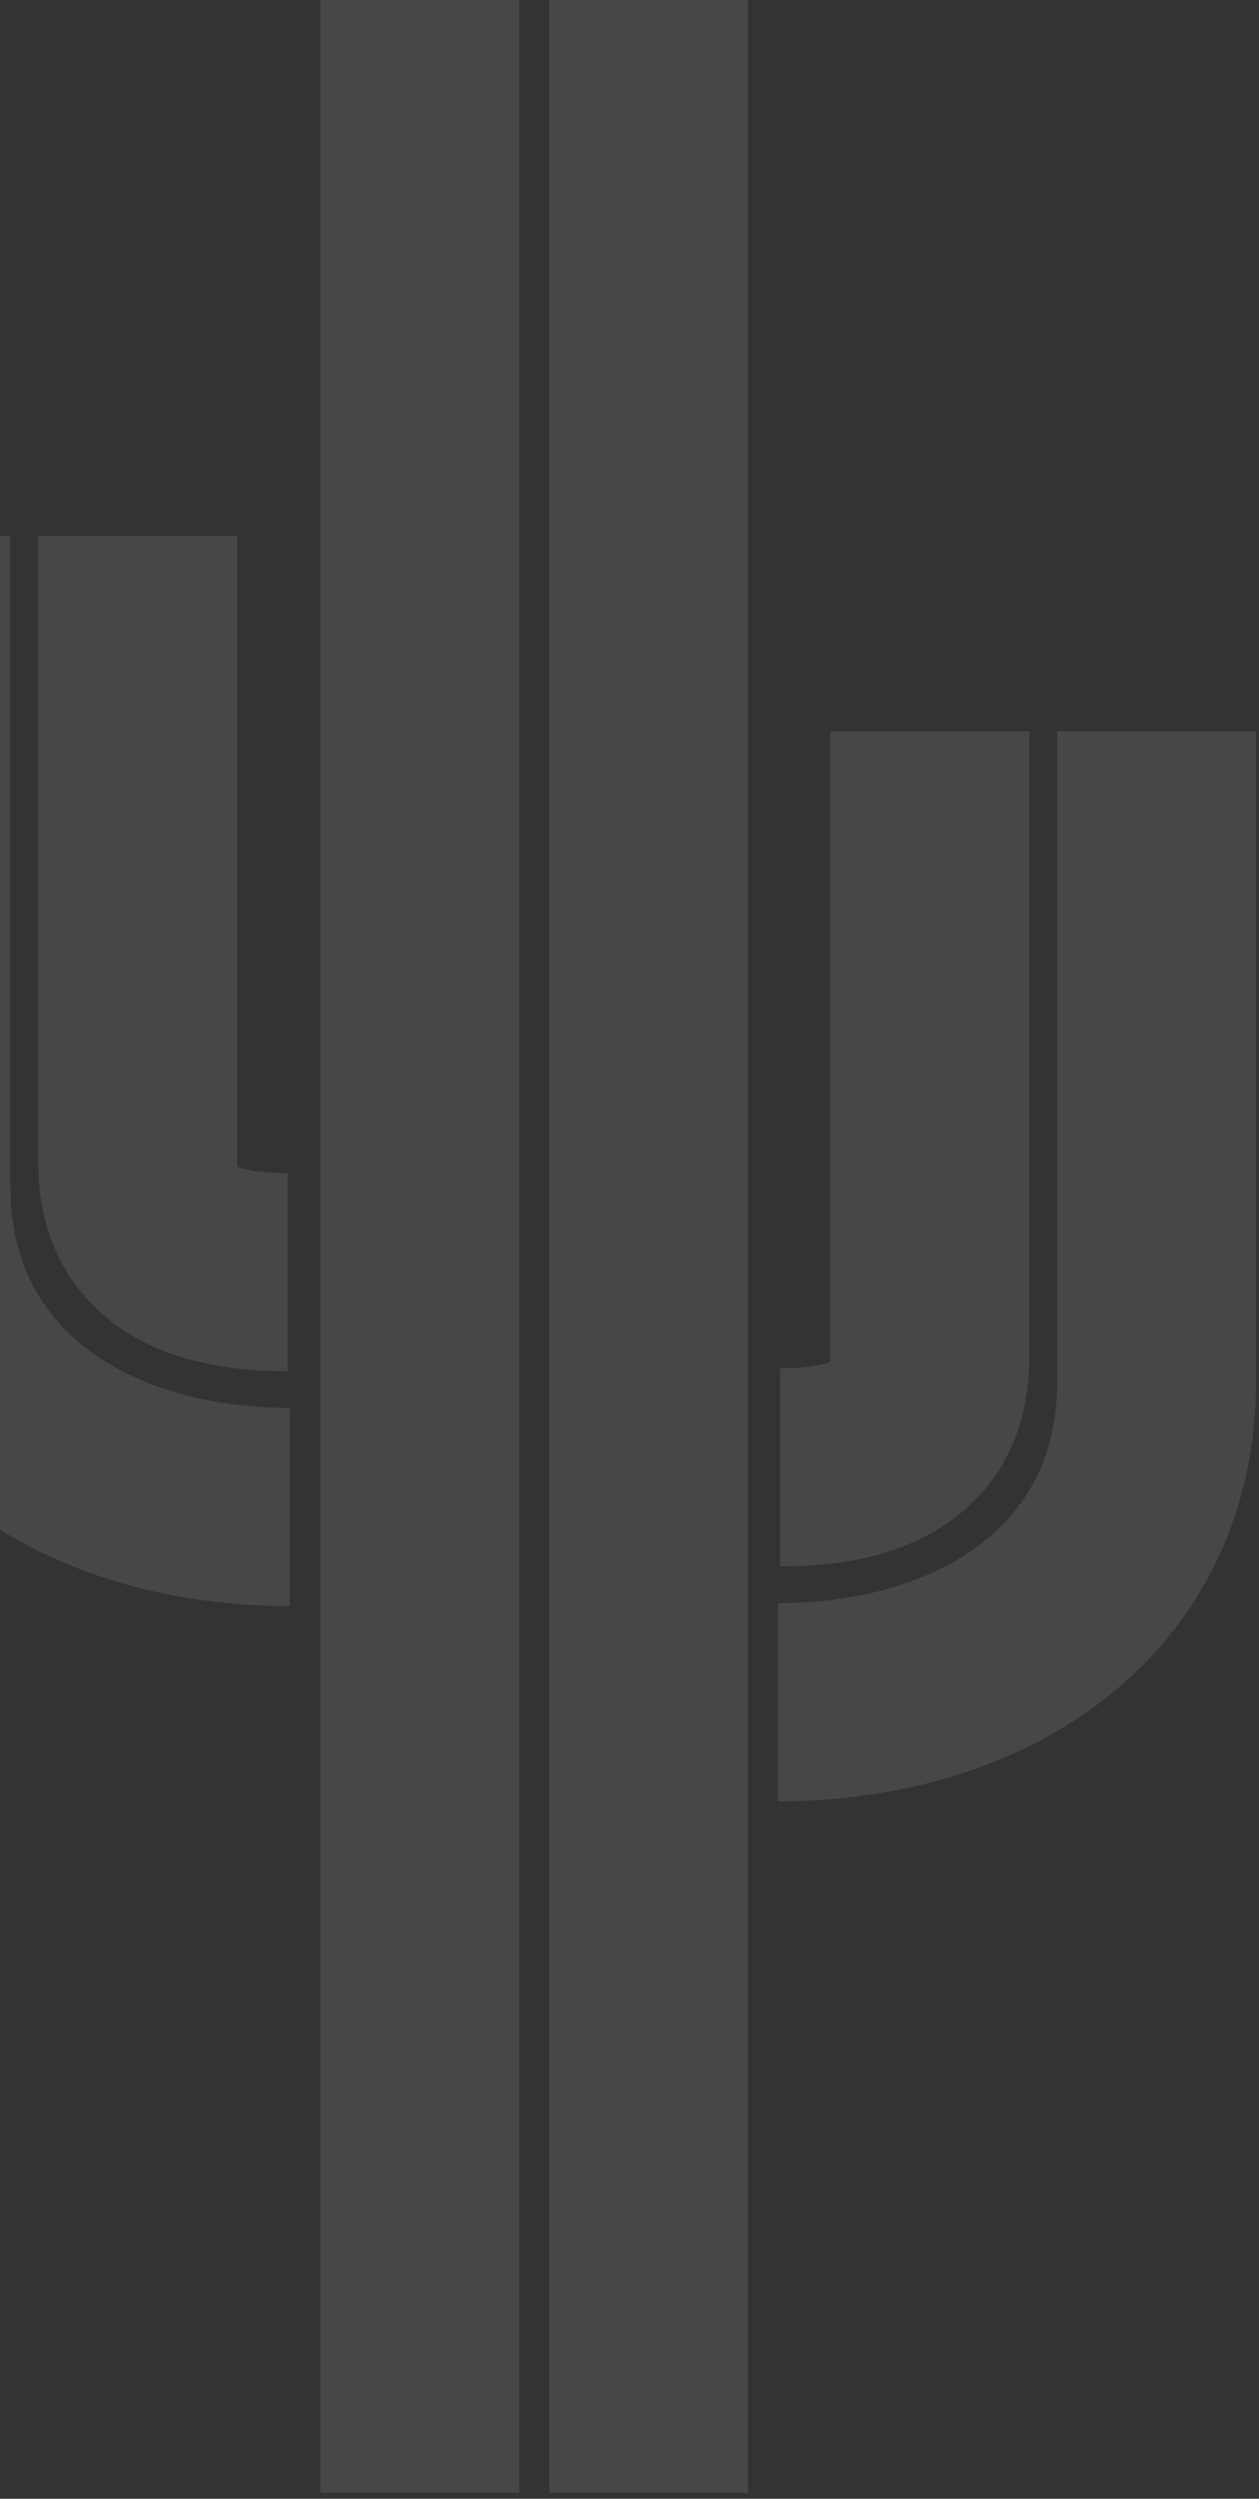
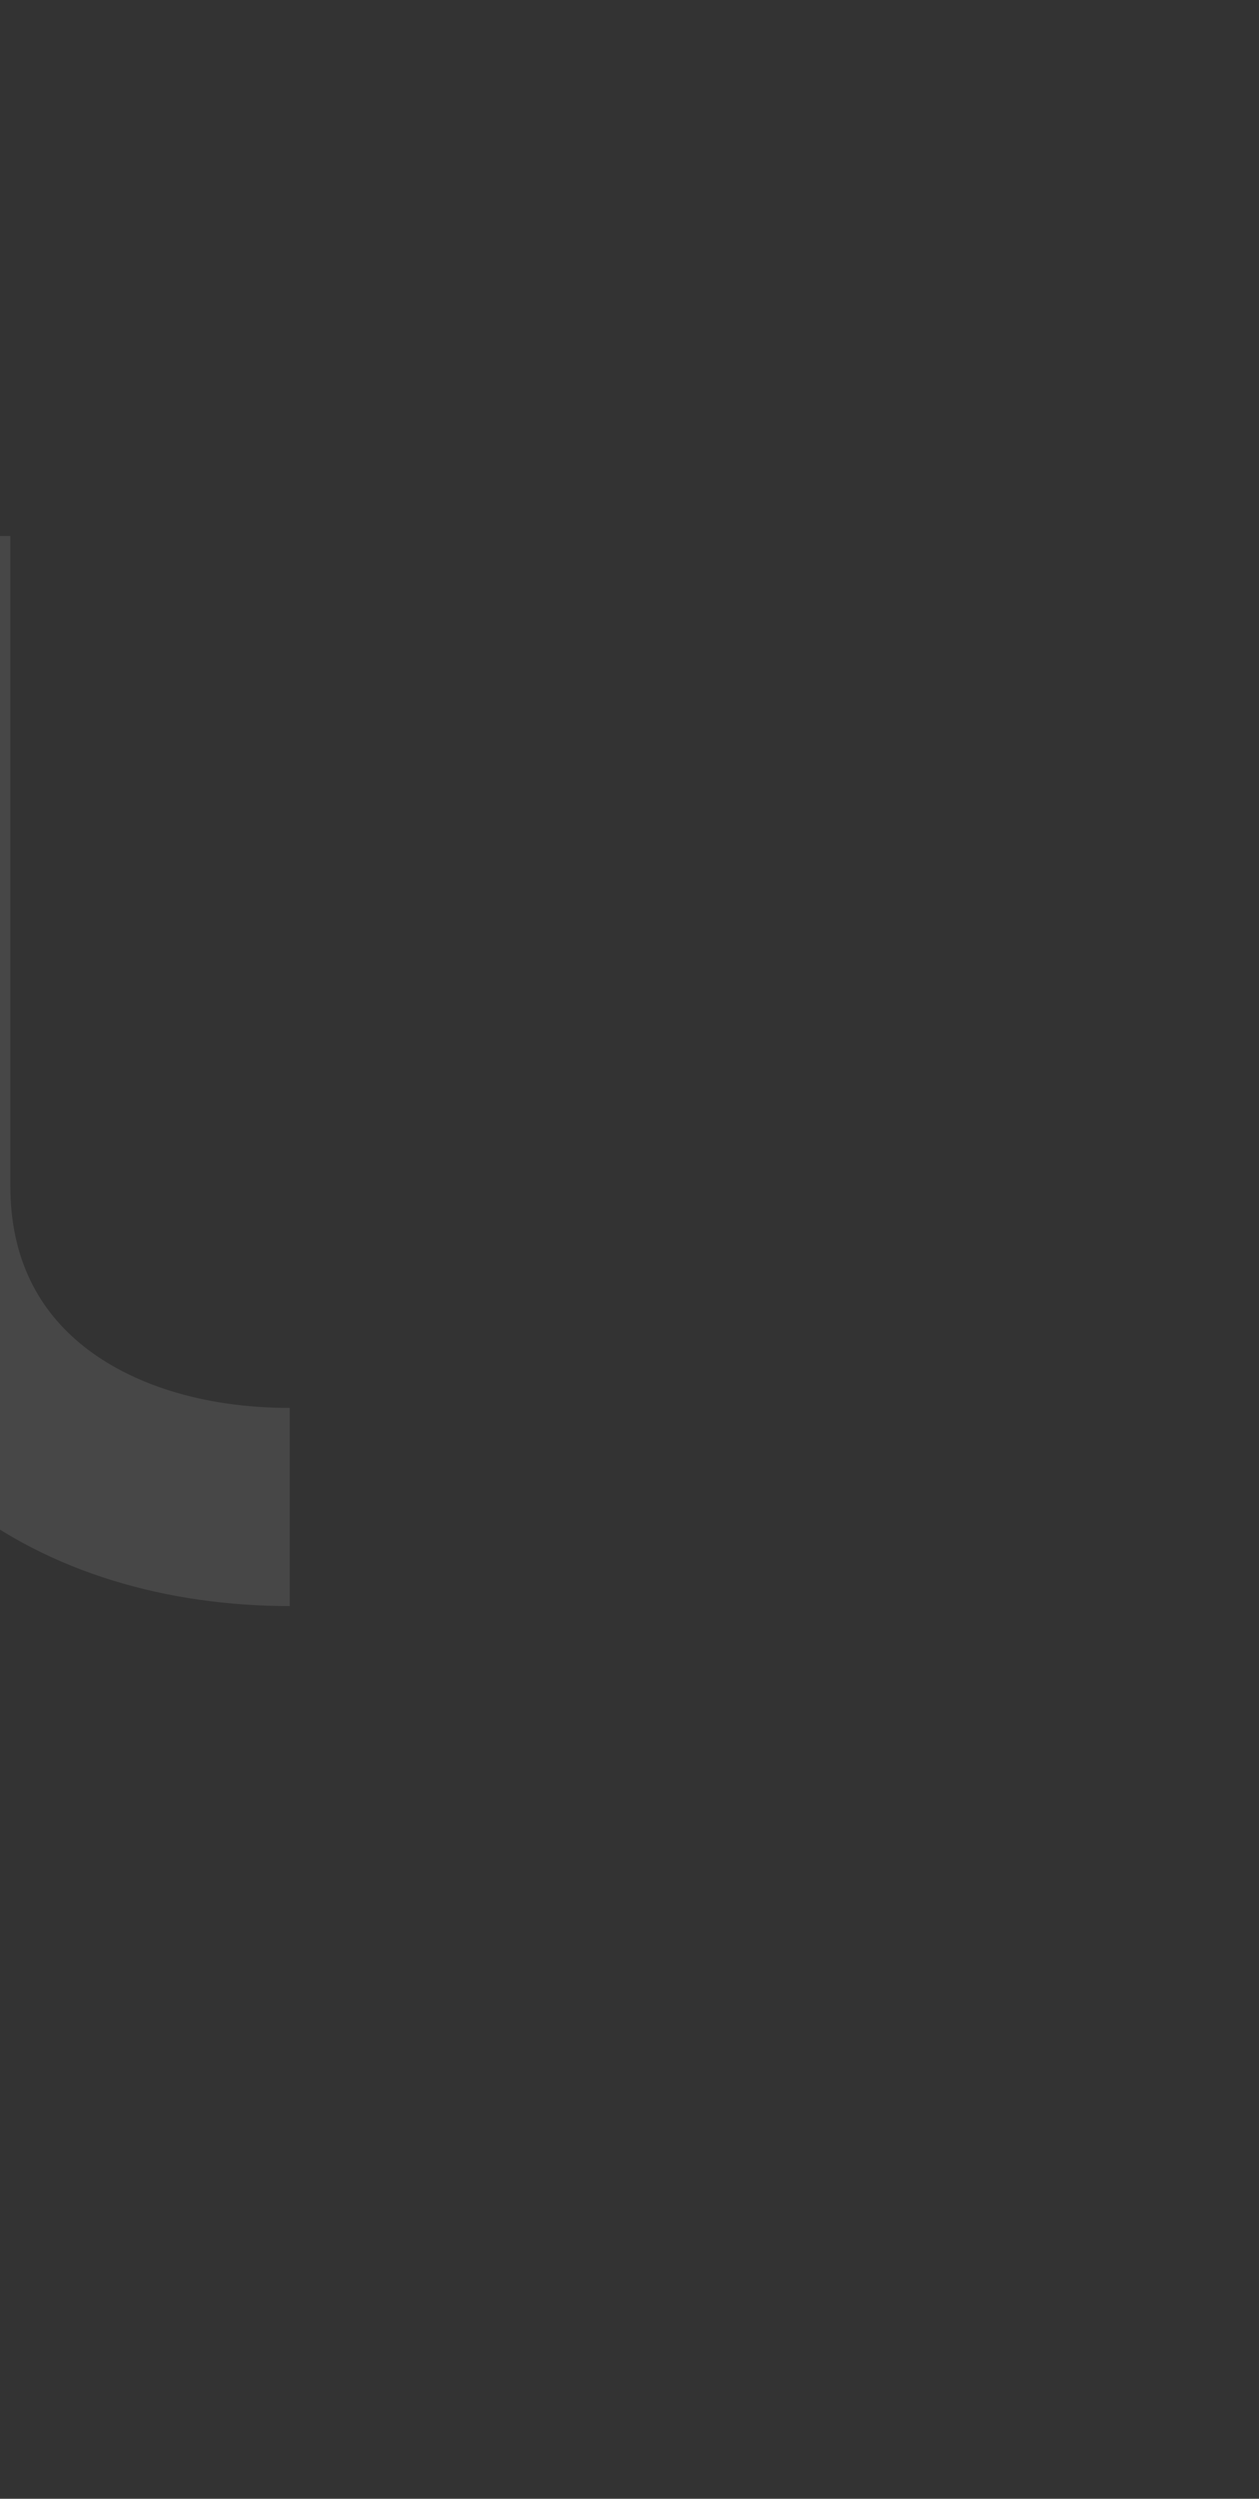
<svg xmlns="http://www.w3.org/2000/svg" width="390" height="774" viewBox="0 0 390 774" fill="none">
  <rect x="0" y="0" width="390" height="774" fill="#333333" stroke="none" />
  <g opacity="0.1">
-     <rect x="99.289" width="61.591" height="772.159" fill="white" />
-     <rect x="170.117" width="61.591" height="772.159" fill="white" />
    <path fill-rule="evenodd" clip-rule="evenodd" d="M-58.383 166.032H3.208V367.358C3.208 390.01 12.088 406.018 25.928 417.032C40.502 428.631 62.563 436.104 89.744 436.104V497.484C51.946 497.484 15.341 487.156 -12.505 464.996C-41.086 442.251 -58.383 408.542 -58.383 367.358V166.032Z" fill="white" />
-     <path fill-rule="evenodd" clip-rule="evenodd" d="M11.899 166.032H73.49L73.49 360.607C73.49 360.916 73.497 361.189 73.509 361.427C74.073 361.638 74.855 361.887 75.903 362.137C78.77 362.822 83.038 363.369 89.07 363.369V424.749C70.832 424.749 51.548 421.676 36.186 410.597C18.931 398.153 11.898 379.594 11.898 360.607L11.899 166.032Z" fill="white" />
-     <path fill-rule="evenodd" clip-rule="evenodd" d="M389.078 226.492H327.487V427.818C327.487 450.469 318.608 466.477 304.767 477.492C290.193 489.09 268.132 496.563 240.951 496.563V557.943C278.749 557.943 315.354 547.616 343.2 525.455C371.781 502.711 389.078 469.001 389.078 427.818V226.492Z" fill="white" />
-     <path fill-rule="evenodd" clip-rule="evenodd" d="M318.797 226.492H257.206L257.206 421.066C257.206 421.375 257.198 421.648 257.186 421.886C256.622 422.097 255.84 422.346 254.792 422.597C251.926 423.281 247.657 423.828 241.626 423.828V485.208C259.863 485.208 279.147 482.135 294.509 471.056C311.764 458.613 318.797 440.053 318.797 421.066L318.797 226.492Z" fill="white" />
  </g>
</svg>